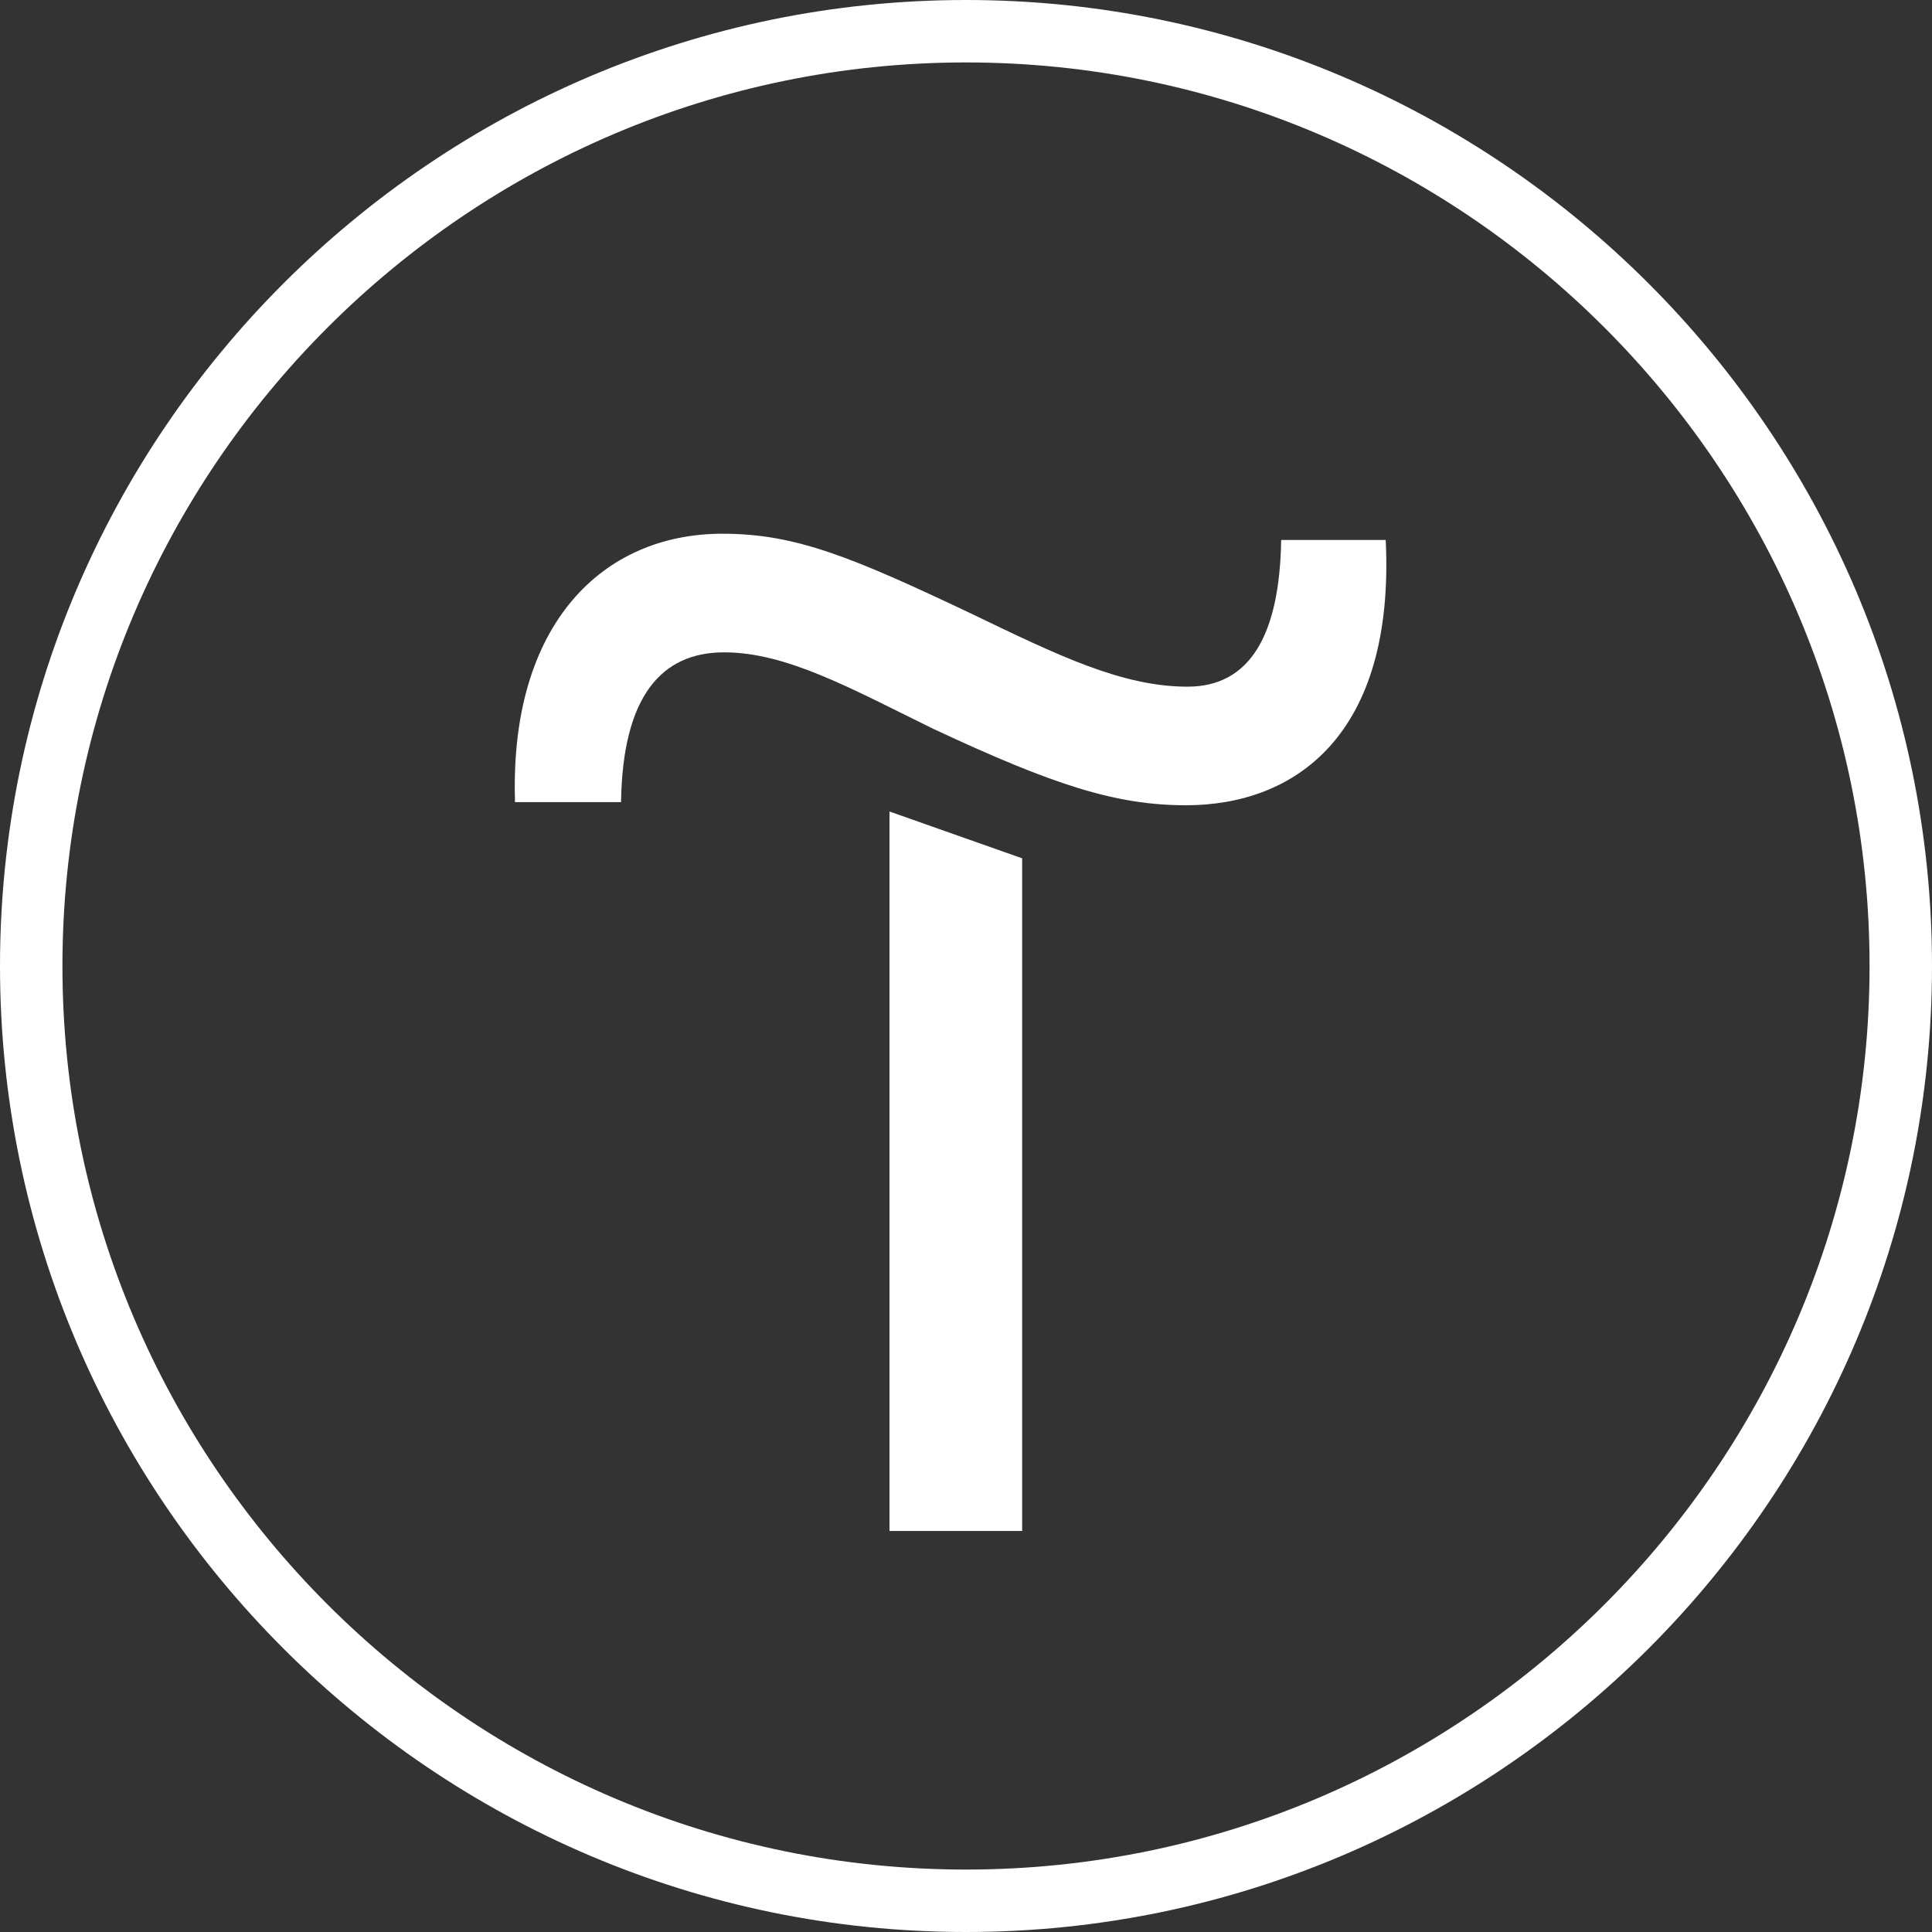
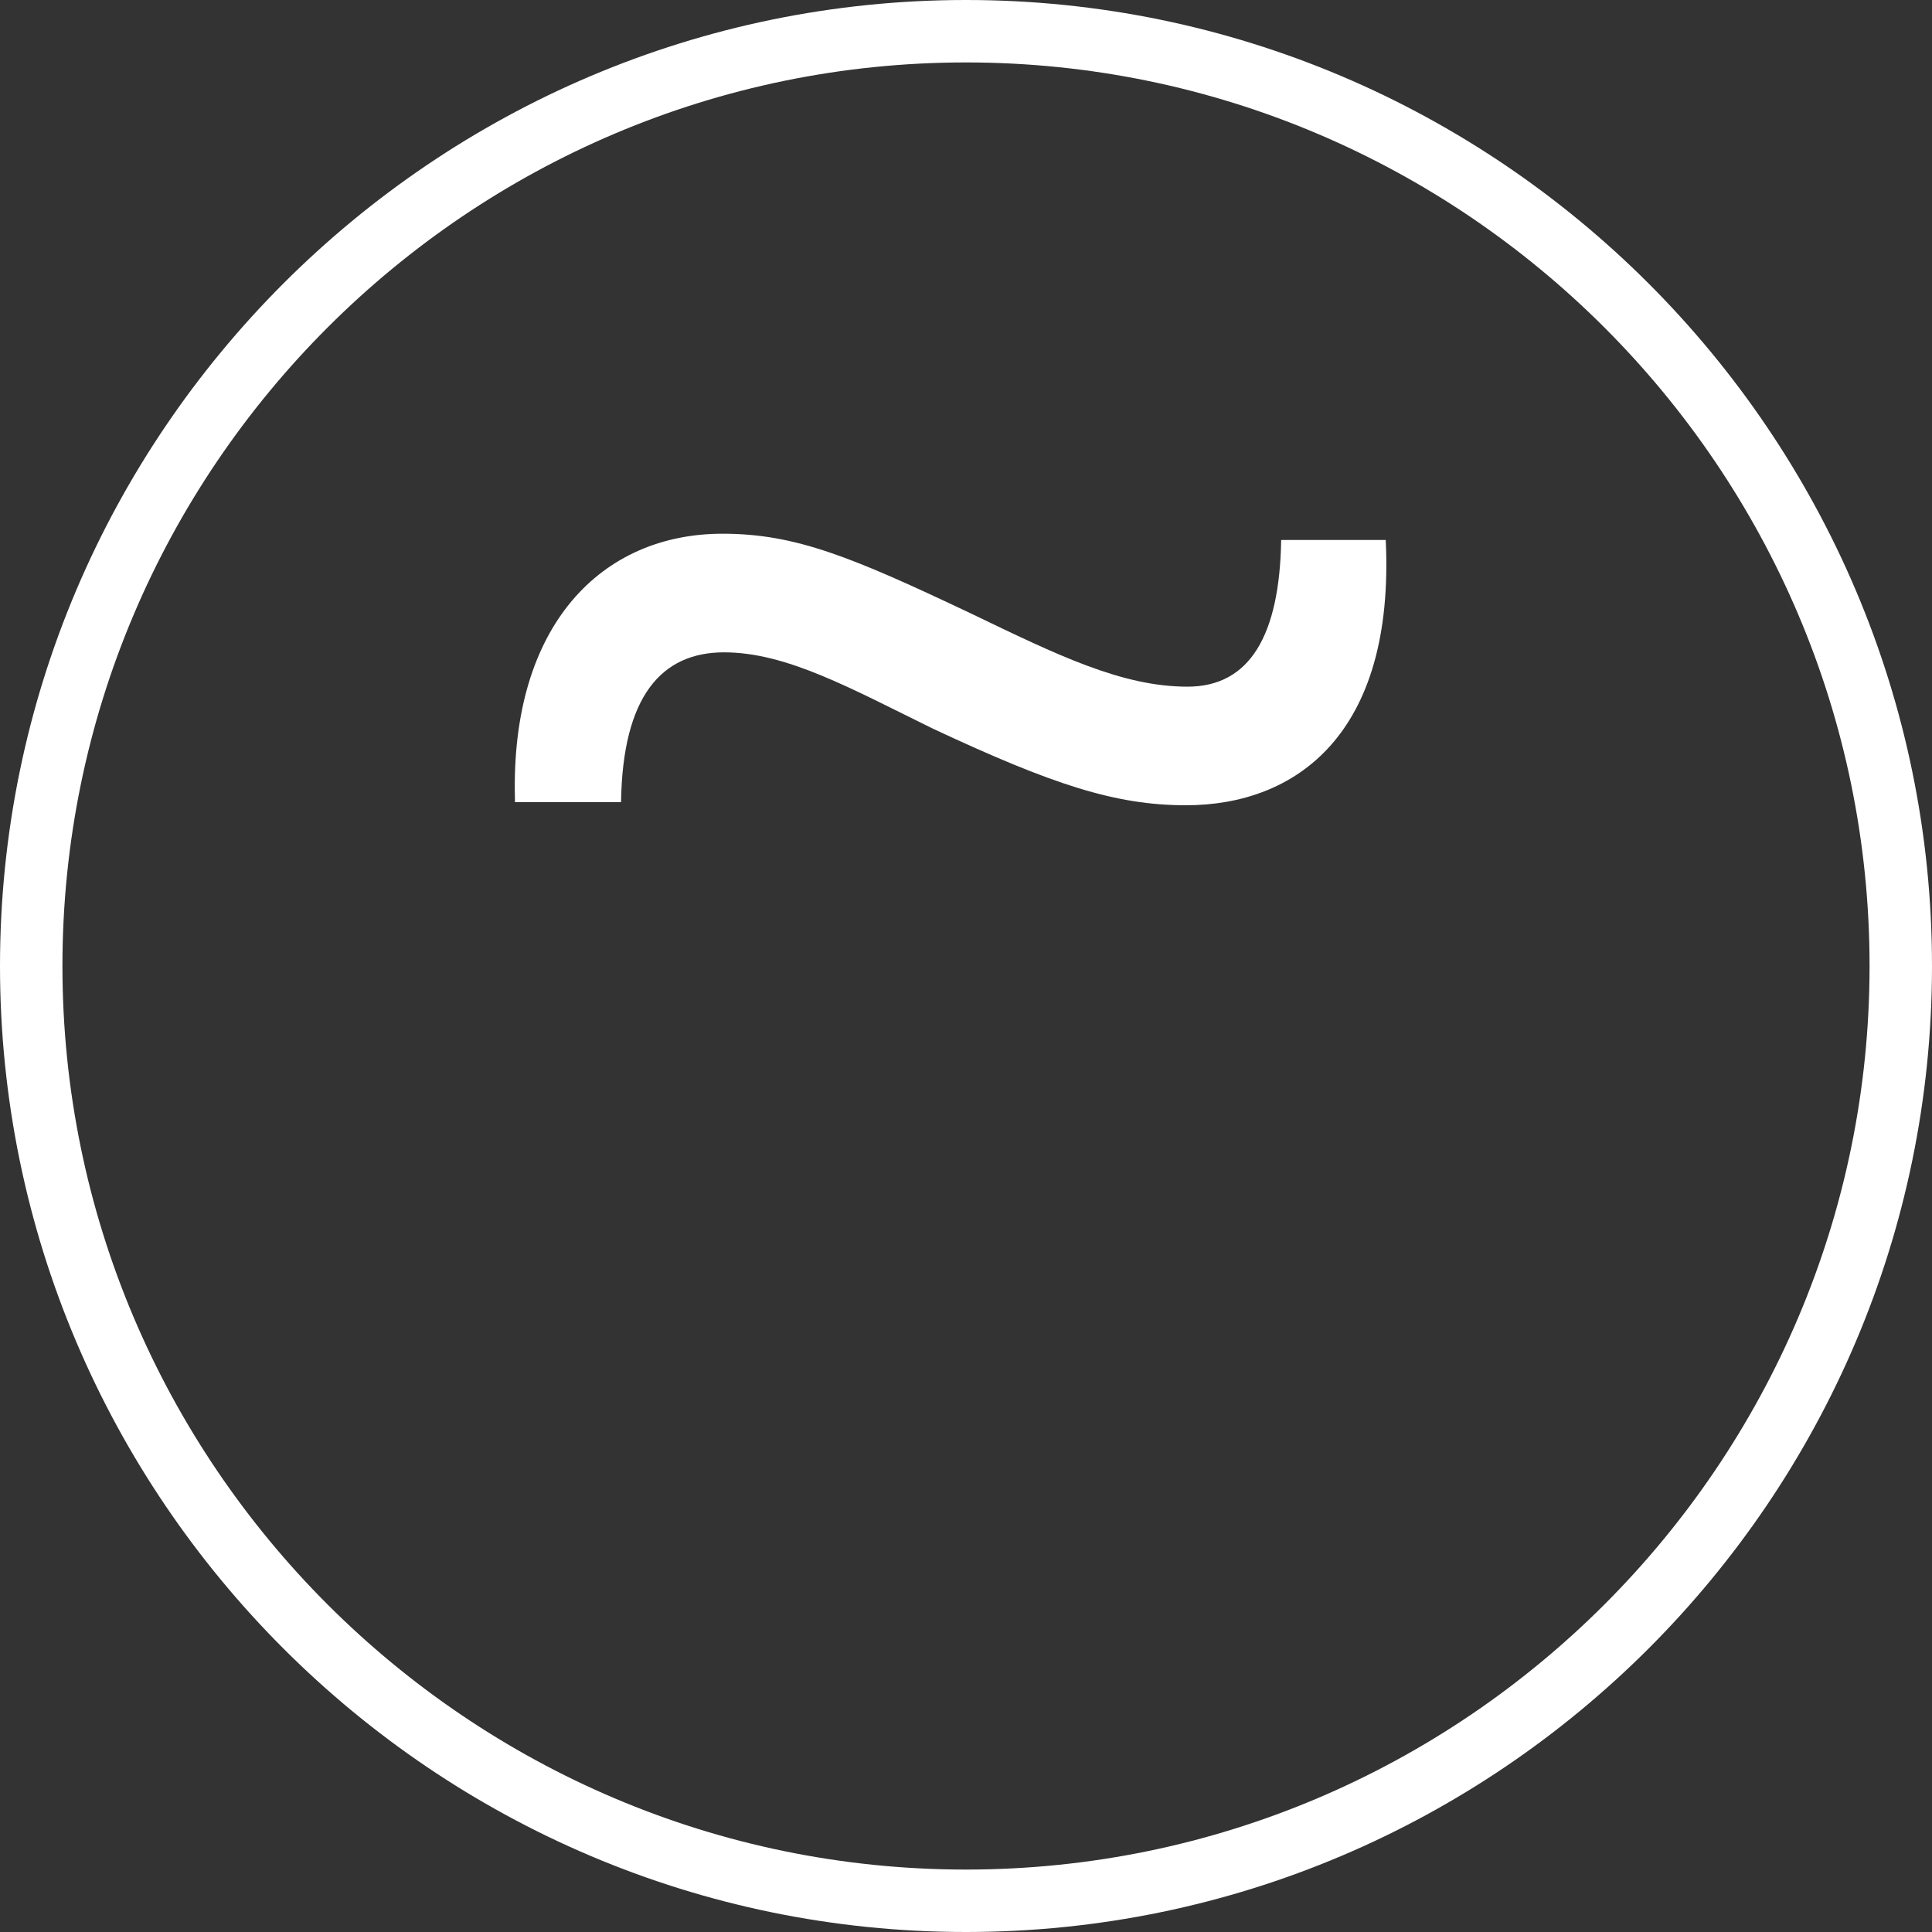
<svg xmlns="http://www.w3.org/2000/svg" width="60" height="60" viewBox="0 0 60 60" fill="none">
  <rect x="0" y="0" width="60" height="60" fill="#333333" stroke="none" />
-   <path d="M31.744 26.656V47.545H27.624V25.202L31.744 26.656Z" fill="white" />
  <path d="M15.992 24.814C15.846 19.386 18.706 16.575 22.438 16.575C24.715 16.575 26.46 17.302 30.143 19.047C32.858 20.355 34.845 21.325 36.88 21.325C38.819 21.325 39.74 19.725 39.788 16.769H43.035C43.326 22.827 40.224 25.008 36.832 25.008C34.651 25.008 32.712 24.378 28.98 22.633C26.412 21.373 24.425 20.259 22.486 20.259C20.547 20.259 19.336 21.616 19.287 24.911H15.992V24.814Z" fill="white" />
  <path d="M30 60C13.473 60 0 46.527 0 30C0 13.473 13.473 0 30 0C46.527 0 60 13.473 60 30C60 46.527 46.527 60 30 60ZM30 1.939C14.54 1.939 1.939 14.54 1.939 30C1.939 45.46 14.54 58.061 30 58.061C45.46 58.061 58.061 45.46 58.061 30C58.061 14.54 45.46 1.939 30 1.939Z" fill="white" />
</svg>